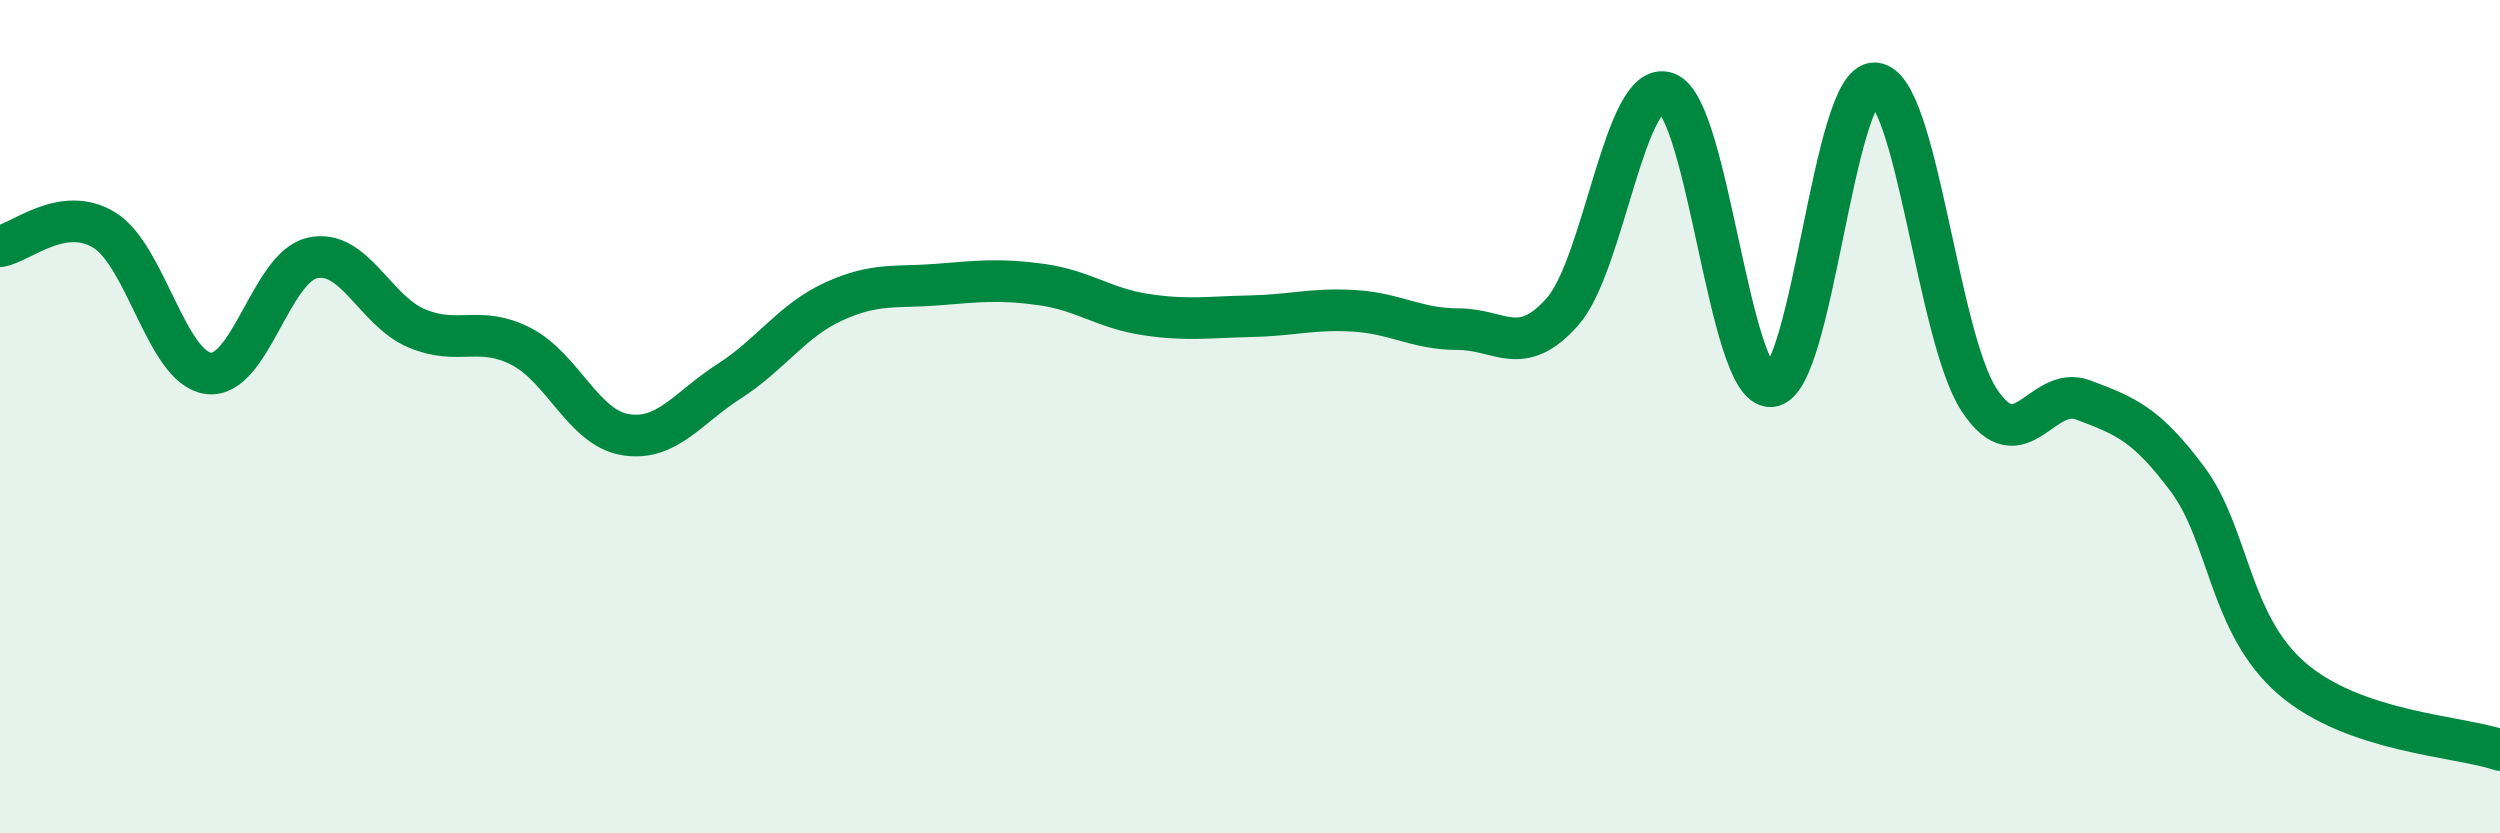
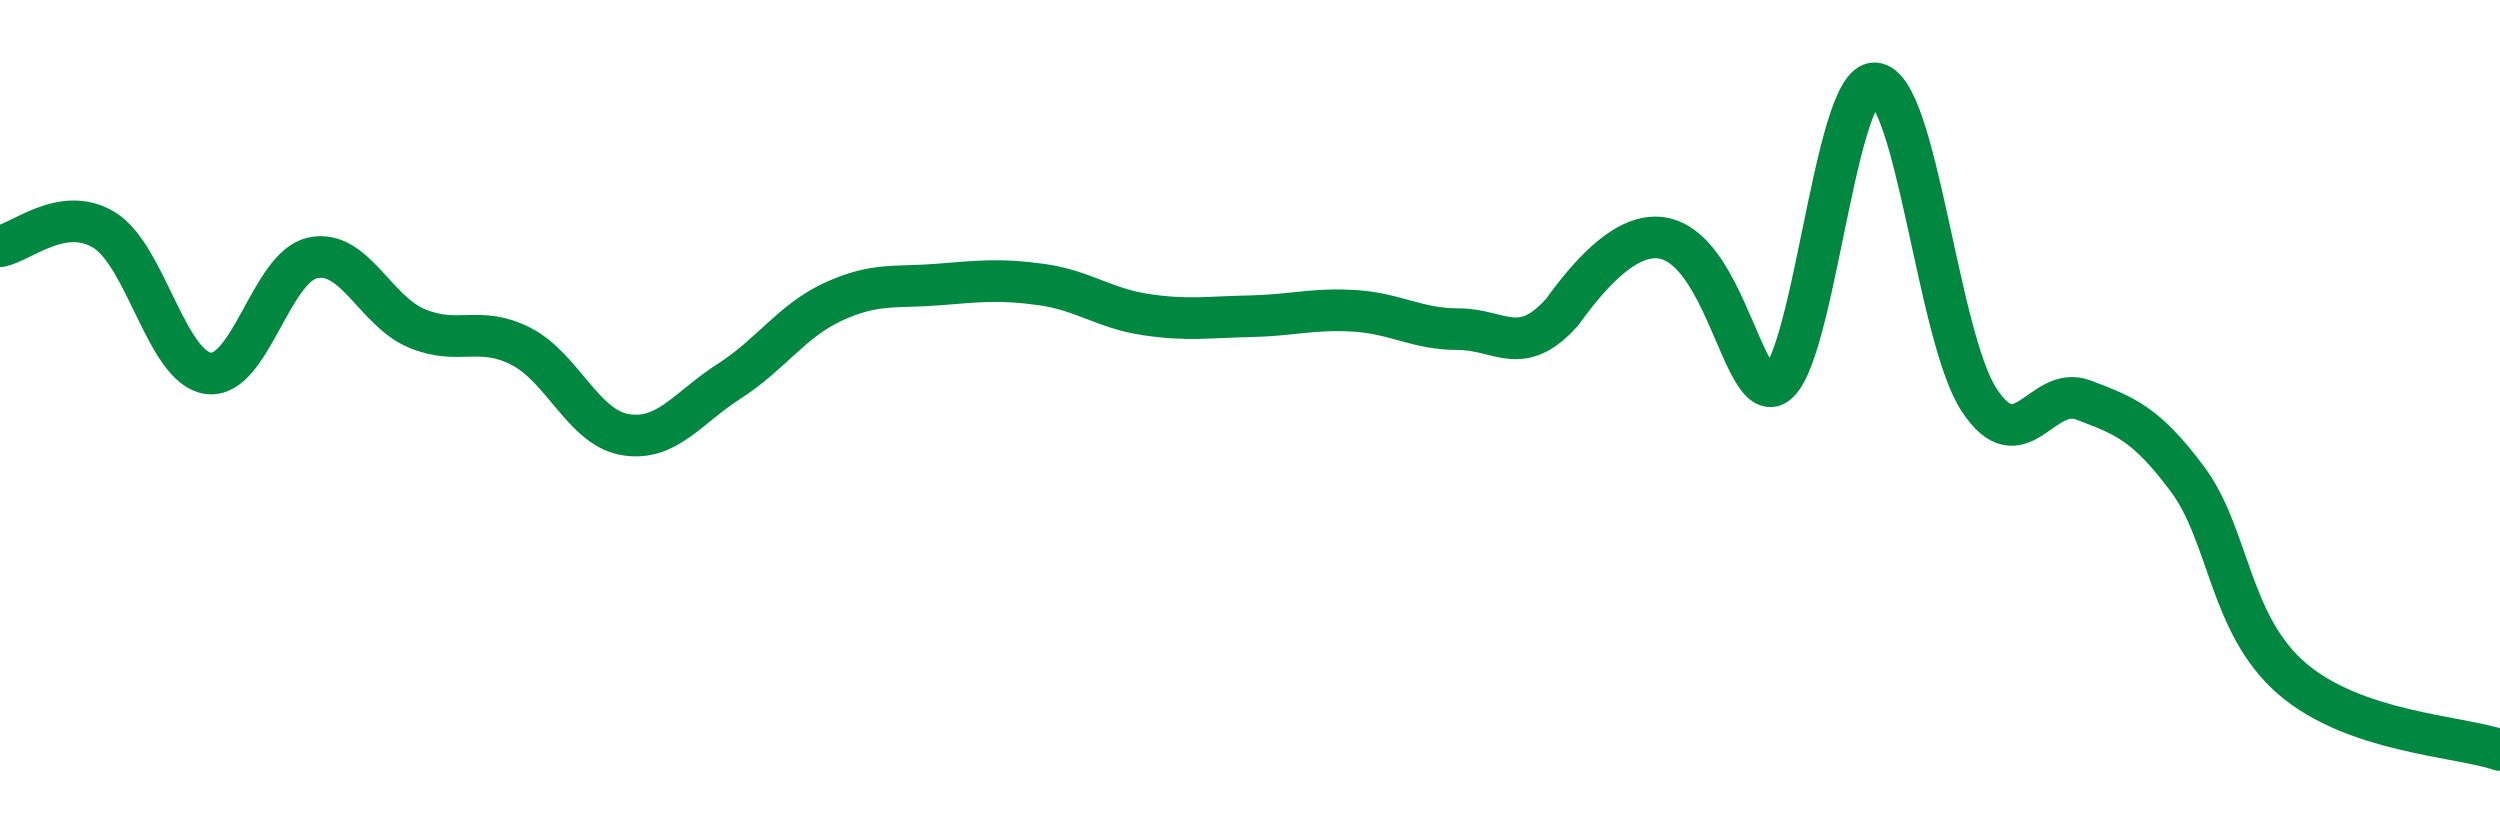
<svg xmlns="http://www.w3.org/2000/svg" width="60" height="20" viewBox="0 0 60 20">
-   <path d="M 0,5.91 C 0.5,5.83 1.5,4.91 2.5,5.52 C 3.5,6.13 4,8.83 5,8.96 C 6,9.09 6.5,6.41 7.5,6.19 C 8.5,5.97 9,7.46 10,7.88 C 11,8.3 11.5,7.8 12.5,8.31 C 13.5,8.82 14,10.26 15,10.43 C 16,10.6 16.5,9.79 17.5,9.15 C 18.5,8.51 19,7.7 20,7.24 C 21,6.78 21.5,6.91 22.5,6.83 C 23.5,6.75 24,6.69 25,6.83 C 26,6.97 26.5,7.4 27.5,7.55 C 28.5,7.7 29,7.61 30,7.59 C 31,7.57 31.5,7.4 32.5,7.46 C 33.5,7.52 34,7.9 35,7.9 C 36,7.9 36.5,8.61 37.5,7.48 C 38.5,6.35 39,1.87 40,2.23 C 41,2.59 41.5,9.32 42.5,9.27 C 43.5,9.22 44,1.93 45,2 C 46,2.07 46.5,8.08 47.5,9.6 C 48.5,11.12 49,9.22 50,9.6 C 51,9.98 51.5,10.16 52.5,11.5 C 53.5,12.84 53.5,14.98 55,16.28 C 56.5,17.58 59,17.66 60,18L60 20L0 20Z" fill="#008740" opacity="0.1" stroke-linecap="round" stroke-linejoin="round" />
-   <path d="M 0,5.91 C 0.5,5.83 1.5,4.91 2.5,5.52 C 3.5,6.13 4,8.83 5,8.96 C 6,9.09 6.5,6.41 7.5,6.19 C 8.5,5.97 9,7.46 10,7.88 C 11,8.3 11.5,7.8 12.5,8.31 C 13.5,8.82 14,10.26 15,10.43 C 16,10.6 16.5,9.79 17.5,9.15 C 18.5,8.51 19,7.7 20,7.24 C 21,6.78 21.5,6.91 22.5,6.83 C 23.5,6.75 24,6.69 25,6.83 C 26,6.97 26.5,7.4 27.5,7.55 C 28.5,7.7 29,7.61 30,7.59 C 31,7.57 31.5,7.4 32.5,7.46 C 33.5,7.52 34,7.9 35,7.9 C 36,7.9 36.5,8.61 37.5,7.48 C 38.5,6.35 39,1.87 40,2.23 C 41,2.59 41.5,9.32 42.5,9.27 C 43.5,9.22 44,1.93 45,2 C 46,2.07 46.5,8.08 47.5,9.6 C 48.5,11.12 49,9.22 50,9.6 C 51,9.98 51.5,10.16 52.5,11.5 C 53.5,12.84 53.5,14.98 55,16.28 C 56.5,17.58 59,17.66 60,18" stroke="#008740" stroke-width="1" fill="none" stroke-linecap="round" stroke-linejoin="round" />
+   <path d="M 0,5.91 C 0.5,5.83 1.5,4.91 2.5,5.52 C 3.5,6.13 4,8.83 5,8.96 C 6,9.09 6.5,6.41 7.5,6.19 C 8.5,5.97 9,7.46 10,7.88 C 11,8.3 11.5,7.8 12.5,8.31 C 13.5,8.82 14,10.26 15,10.43 C 16,10.6 16.5,9.79 17.5,9.15 C 18.5,8.51 19,7.7 20,7.24 C 21,6.78 21.5,6.91 22.5,6.83 C 23.5,6.75 24,6.69 25,6.83 C 26,6.97 26.5,7.4 27.5,7.55 C 28.5,7.7 29,7.61 30,7.59 C 31,7.57 31.5,7.4 32.5,7.46 C 33.5,7.52 34,7.9 35,7.9 C 36,7.9 36.5,8.61 37.5,7.48 C 41,2.59 41.5,9.32 42.5,9.27 C 43.5,9.22 44,1.93 45,2 C 46,2.07 46.5,8.08 47.5,9.6 C 48.5,11.12 49,9.22 50,9.6 C 51,9.98 51.5,10.16 52.5,11.5 C 53.5,12.84 53.5,14.98 55,16.28 C 56.5,17.58 59,17.66 60,18" stroke="#008740" stroke-width="1" fill="none" stroke-linecap="round" stroke-linejoin="round" />
</svg>